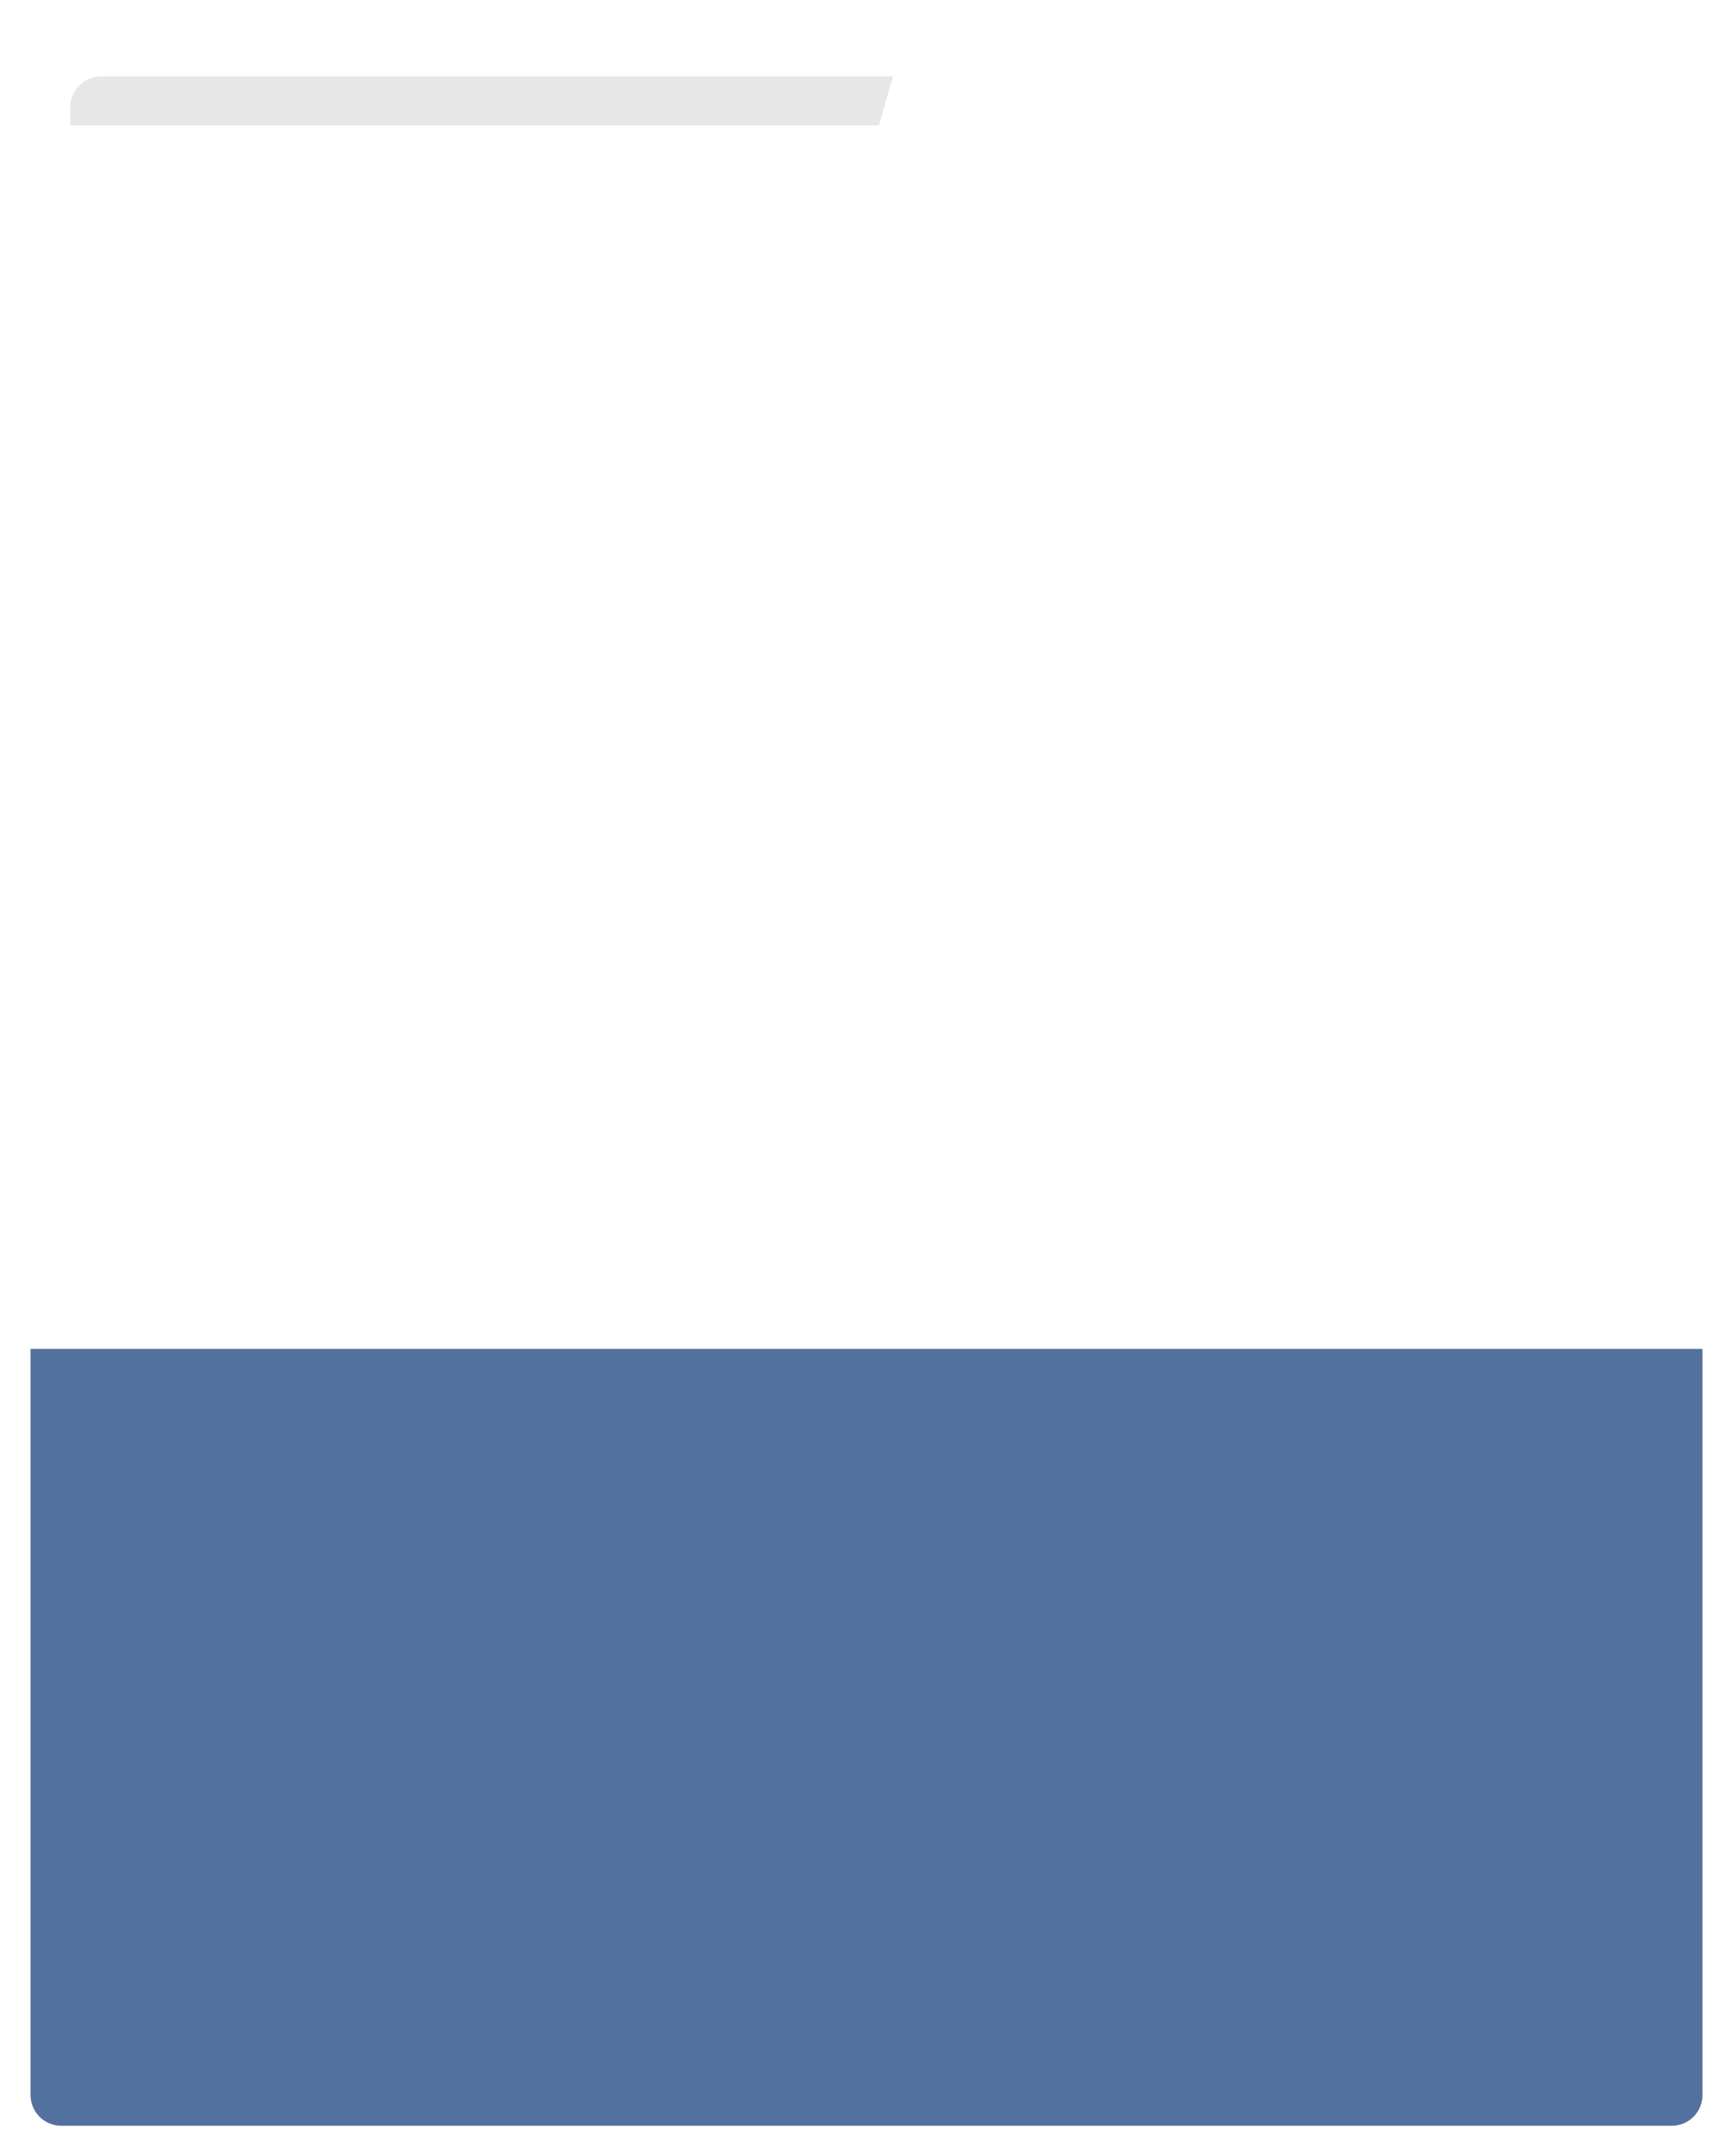
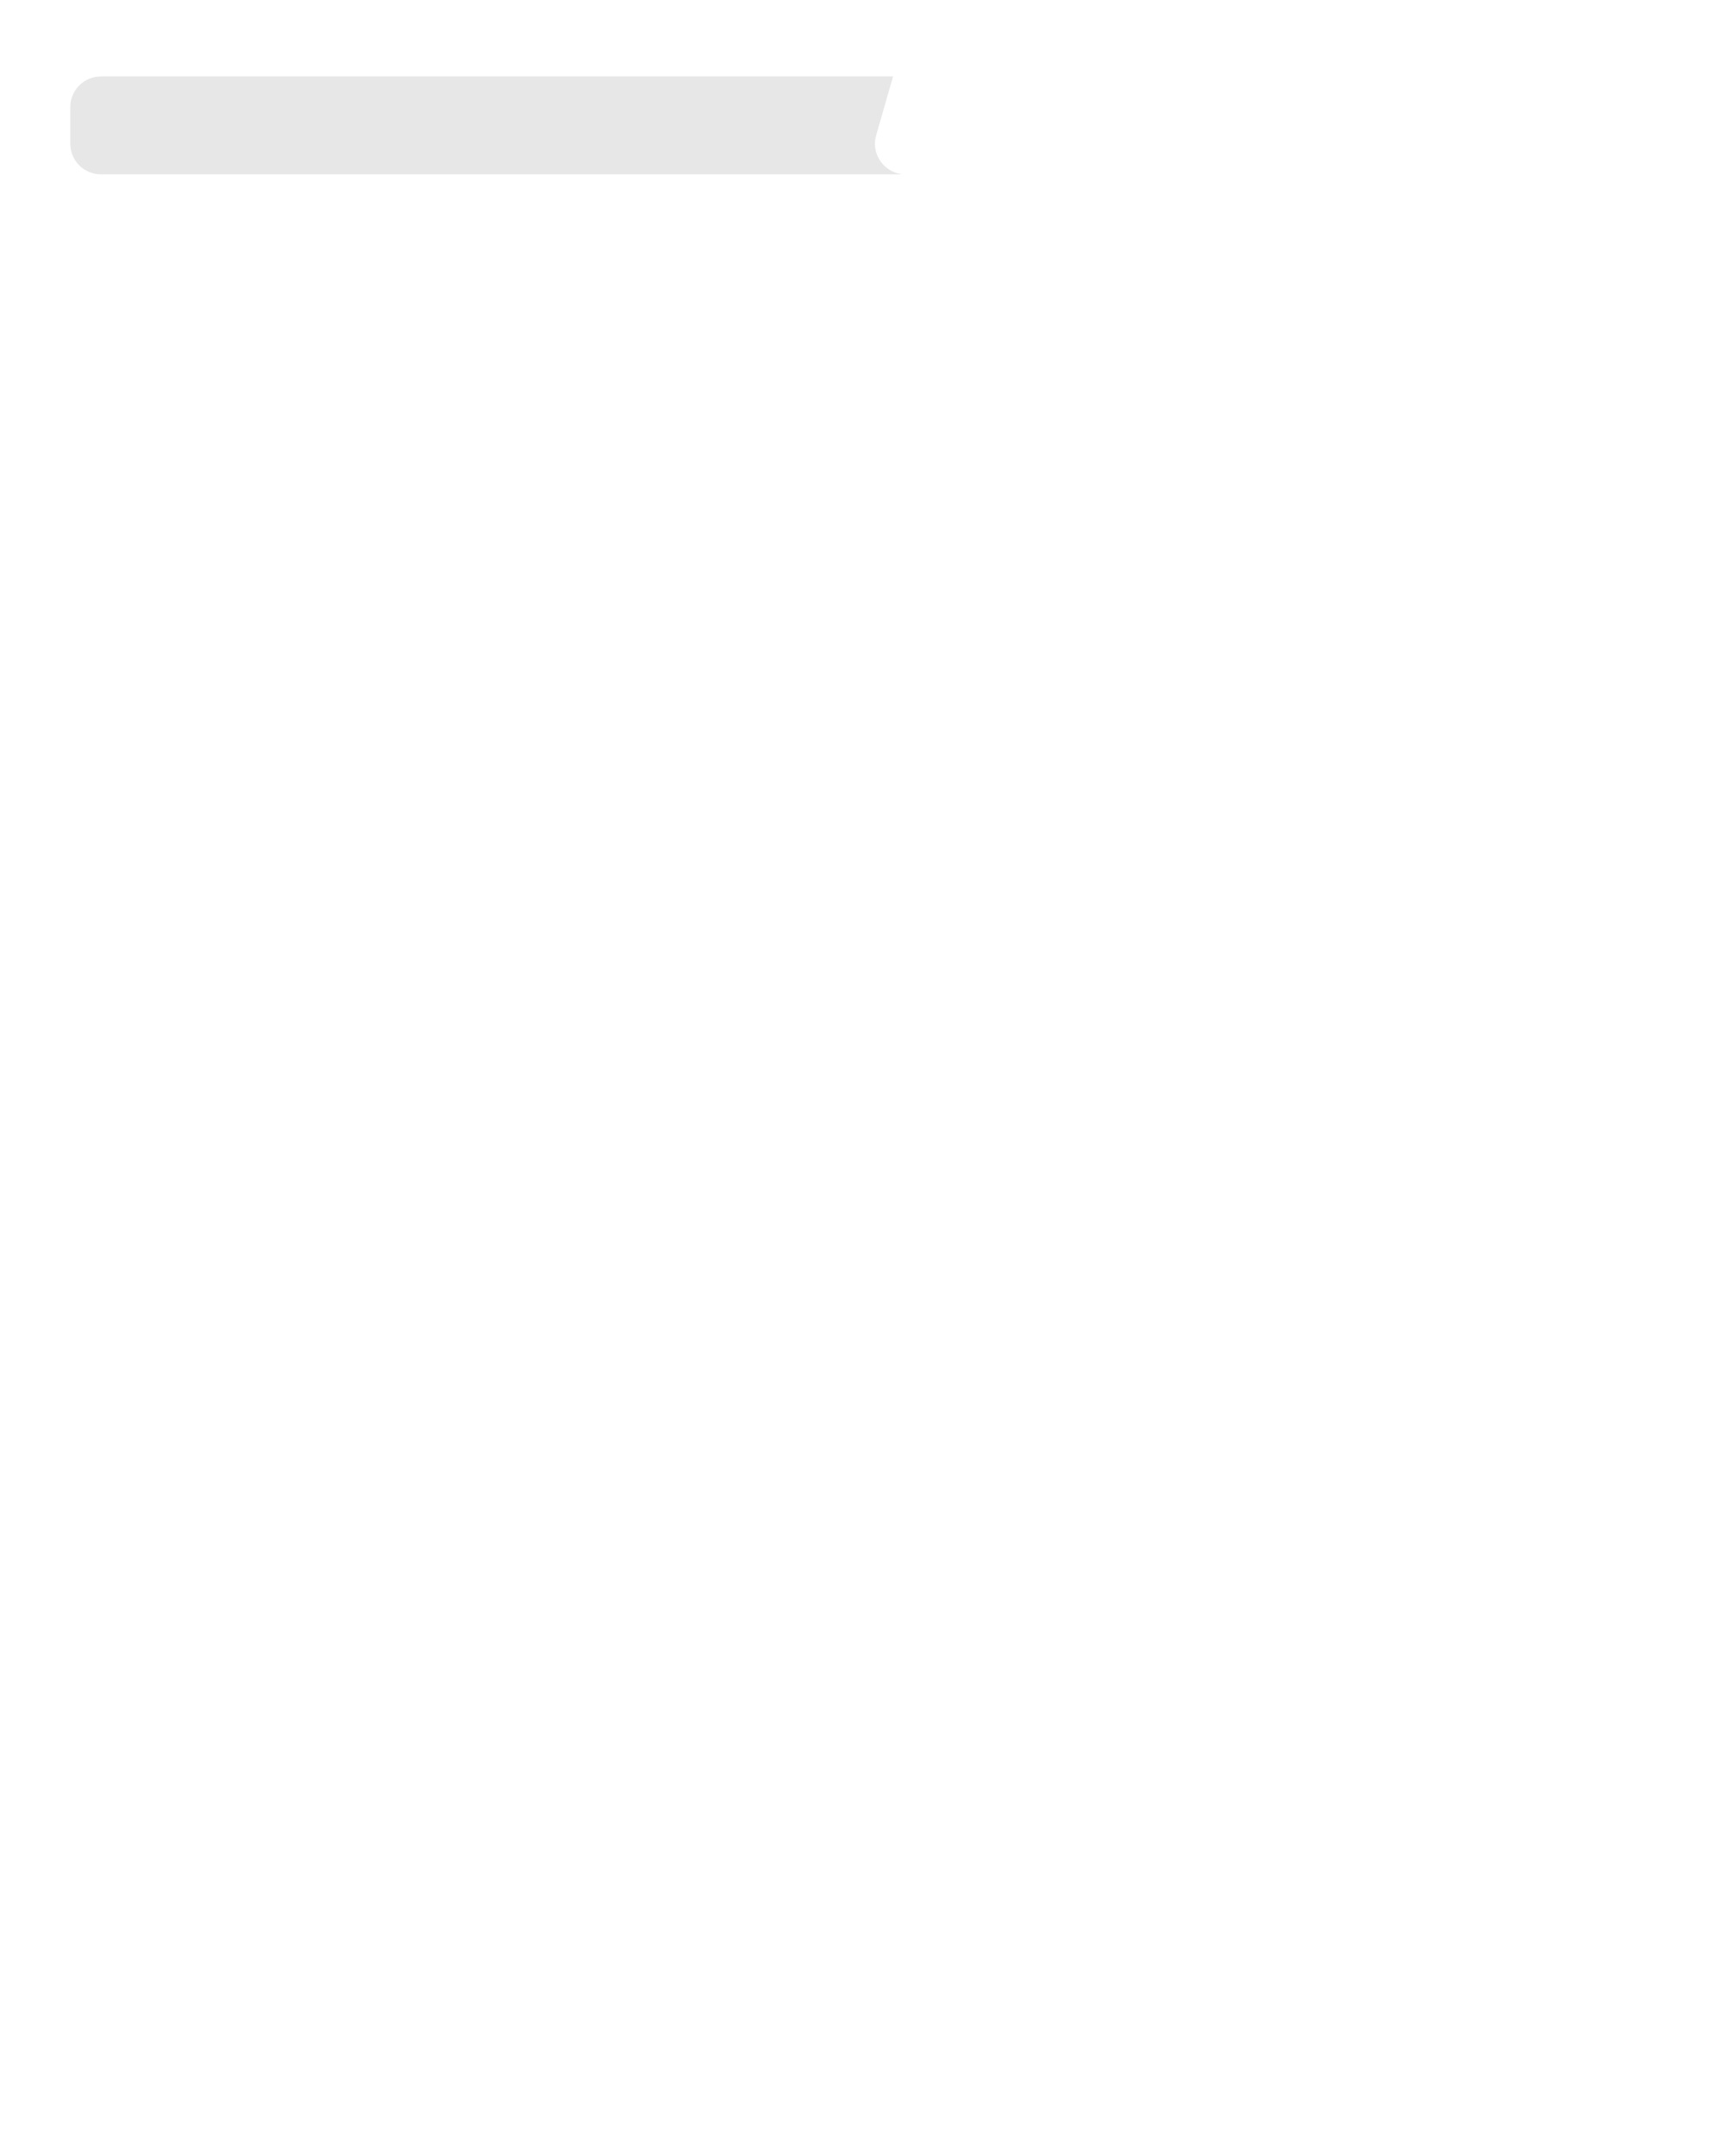
<svg xmlns="http://www.w3.org/2000/svg" width="567" height="705" viewBox="0 0 567 705" fill="none">
  <g filter="url(#filter0_d_2066_621)">
    <path d="M22 34V46C22 51.523 26.477 56 32 56H293C298.523 56 303 51.523 303 46V34C303 28.477 298.523 24 293 24H32C26.477 24 22 28.477 22 34Z" fill="#E7E7E7" />
-     <path d="M556 19V46C556 51.523 551.523 56 546 56H295.274C288.625 56 283.828 49.632 285.662 43.241L293.411 16.241C294.641 11.954 298.562 9 303.023 9H546C551.523 9 556 13.477 556 19Z" fill="white" />
-     <rect x="9" y="40" width="547" height="654" rx="10" fill="white" />
-     <path d="M9 440H556V684C556 689.523 551.523 694 546 694H19C13.477 694 9 689.523 9 684V440Z" fill="#53719F" />
+     <path d="M556 19V46C556 51.523 551.523 56 546 56H295.274C288.625 56 283.828 49.632 285.662 43.241L293.411 16.241C294.641 11.954 298.562 9 303.023 9C551.523 9 556 13.477 556 19Z" fill="white" />
  </g>
  <defs>
    <filter id="filter0_d_2066_621" x="0" y="0" width="567" height="705" filterUnits="userSpaceOnUse" color-interpolation-filters="sRGB">
      <feFlood flood-opacity="0" result="BackgroundImageFix" />
      <feColorMatrix in="SourceAlpha" type="matrix" values="0 0 0 0 0 0 0 0 0 0 0 0 0 0 0 0 0 0 127 0" result="hardAlpha" />
      <feOffset dx="1" dy="1" />
      <feGaussianBlur stdDeviation="5" />
      <feComposite in2="hardAlpha" operator="out" />
      <feColorMatrix type="matrix" values="0 0 0 0 0 0 0 0 0 0 0 0 0 0 0 0 0 0 0.25 0" />
      <feBlend mode="normal" in2="BackgroundImageFix" result="effect1_dropShadow_2066_621" />
      <feBlend mode="normal" in="SourceGraphic" in2="effect1_dropShadow_2066_621" result="shape" />
    </filter>
  </defs>
</svg>